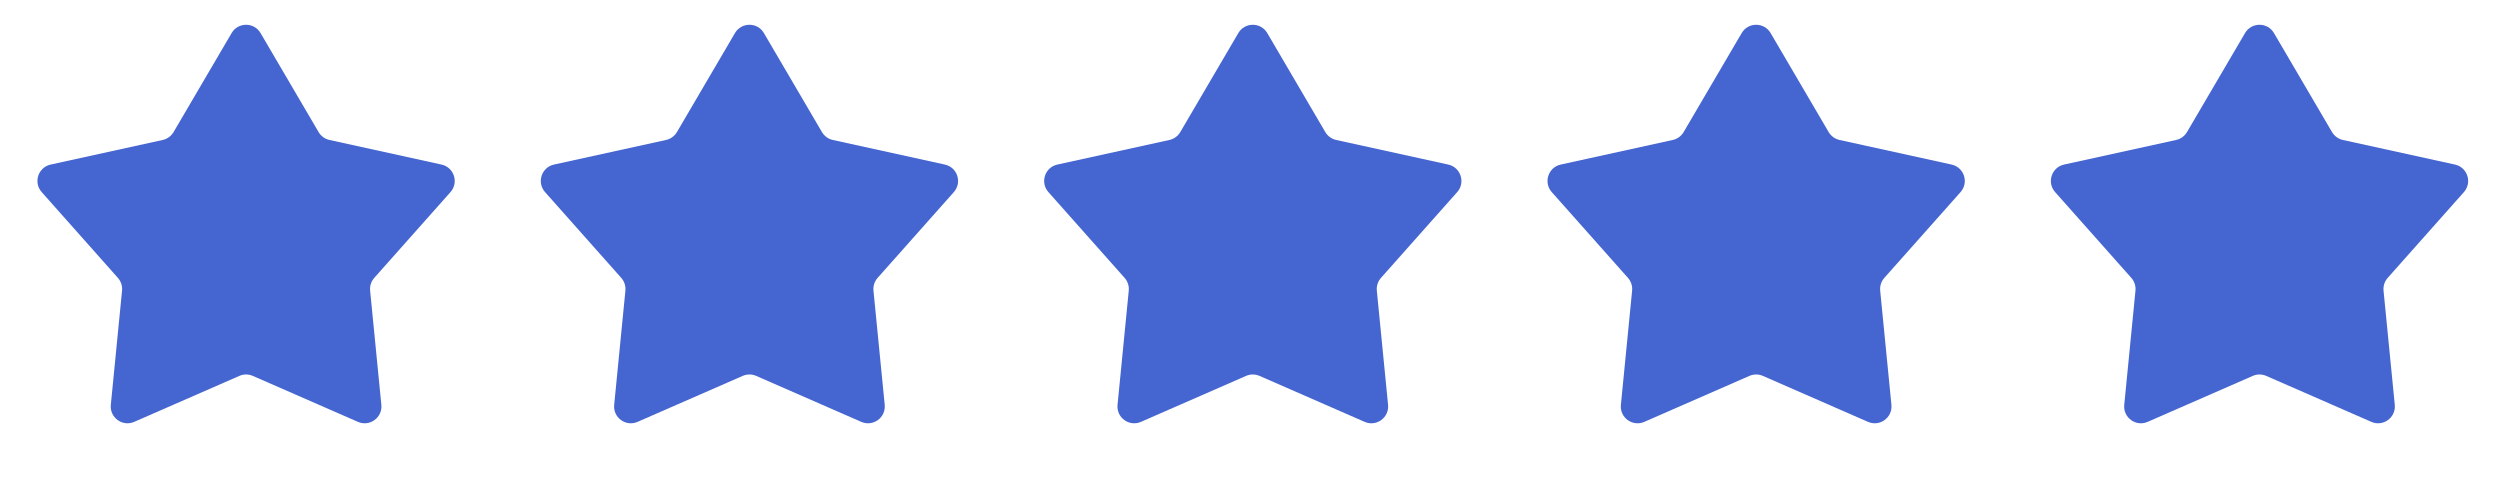
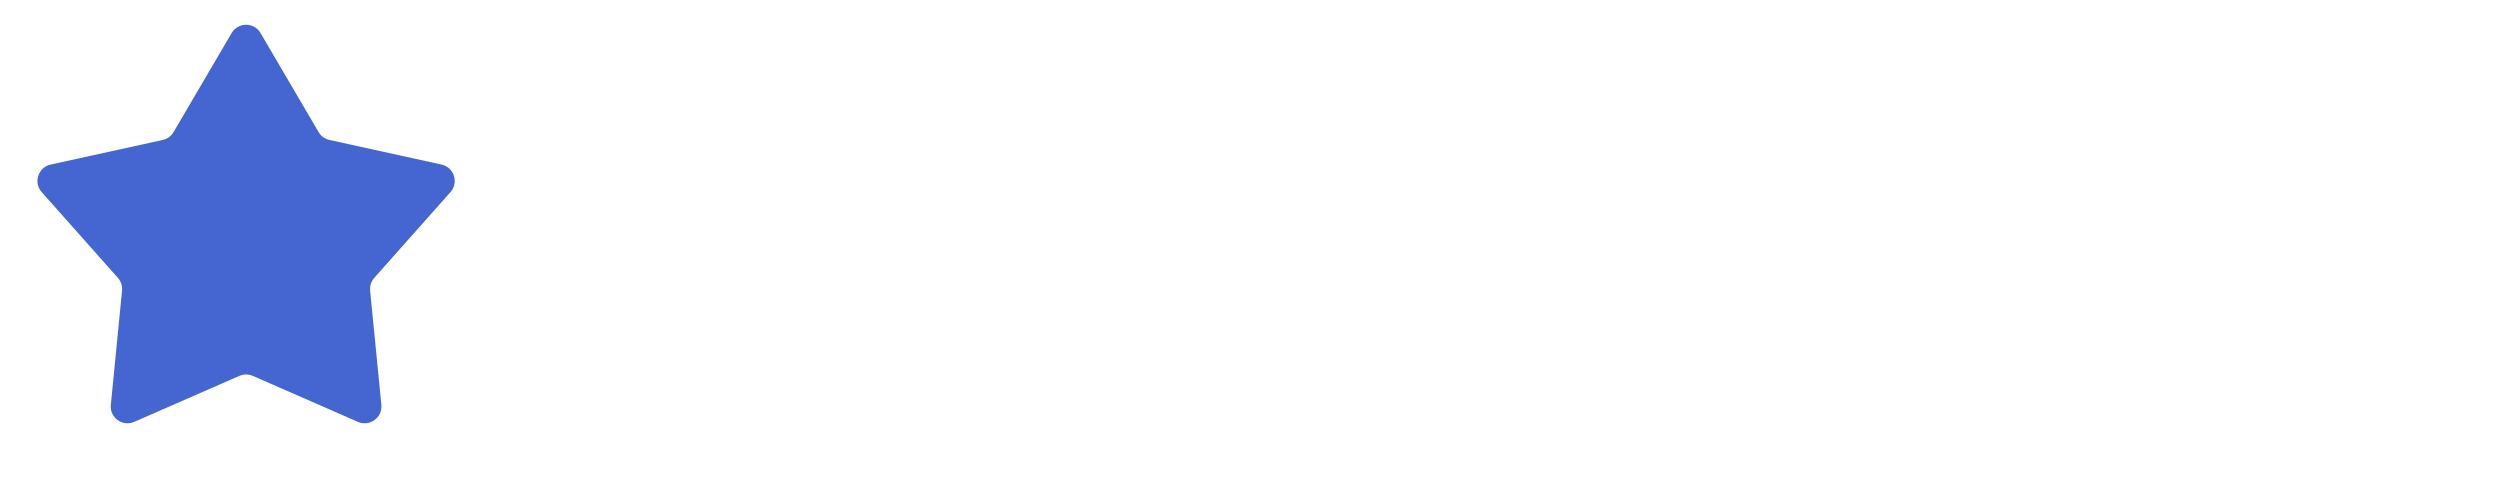
<svg xmlns="http://www.w3.org/2000/svg" width="149" height="29" viewBox="0 0 149 29" fill="none">
  <path d="M13.804 1.971C14.19 1.312 15.143 1.312 15.529 1.971L18.988 7.871C19.129 8.111 19.364 8.282 19.636 8.342L26.315 9.808C27.061 9.972 27.356 10.878 26.849 11.449L22.307 16.561C22.122 16.77 22.032 17.046 22.059 17.323L22.729 24.129C22.803 24.889 22.033 25.449 21.333 25.143L15.067 22.403C14.812 22.291 14.521 22.291 14.266 22.403L8 25.143C7.301 25.449 6.53 24.889 6.605 24.129L7.274 17.323C7.301 17.046 7.212 16.77 7.026 16.561L2.485 11.449C1.977 10.878 2.272 9.972 3.018 9.808L9.697 8.342C9.969 8.282 10.204 8.111 10.345 7.871L13.804 1.971Z" fill="#4566D1" />
-   <path d="M43.804 1.971C44.19 1.312 45.143 1.312 45.529 1.971L48.988 7.871C49.129 8.111 49.364 8.282 49.636 8.342L56.315 9.808C57.062 9.972 57.356 10.878 56.849 11.449L52.307 16.561C52.122 16.77 52.032 17.046 52.059 17.323L52.729 24.129C52.803 24.889 52.033 25.449 51.333 25.143L45.067 22.403C44.812 22.291 44.521 22.291 44.266 22.403L38 25.143C37.3 25.449 36.53 24.889 36.605 24.129L37.274 17.323C37.301 17.046 37.212 16.77 37.026 16.561L32.485 11.449C31.977 10.878 32.272 9.972 33.018 9.808L39.697 8.342C39.969 8.282 40.204 8.111 40.345 7.871L43.804 1.971Z" fill="#4566D1" />
-   <path d="M73.804 1.971C74.19 1.312 75.143 1.312 75.529 1.971L78.988 7.871C79.129 8.111 79.364 8.282 79.636 8.342L86.315 9.808C87.061 9.972 87.356 10.878 86.849 11.449L82.307 16.561C82.122 16.77 82.032 17.046 82.059 17.323L82.729 24.129C82.803 24.889 82.033 25.449 81.333 25.143L75.067 22.403C74.812 22.291 74.521 22.291 74.266 22.403L68 25.143C67.3 25.449 66.53 24.889 66.605 24.129L67.274 17.323C67.301 17.046 67.212 16.77 67.026 16.561L62.485 11.449C61.977 10.878 62.272 9.972 63.018 9.808L69.697 8.342C69.969 8.282 70.204 8.111 70.345 7.871L73.804 1.971Z" fill="#4566D1" />
-   <path d="M103.804 1.971C104.19 1.312 105.143 1.312 105.529 1.971L108.988 7.871C109.129 8.111 109.364 8.282 109.636 8.342L116.315 9.808C117.062 9.972 117.356 10.878 116.849 11.449L112.307 16.561C112.122 16.77 112.032 17.046 112.059 17.323L112.729 24.129C112.803 24.889 112.033 25.449 111.333 25.143L105.067 22.403C104.812 22.291 104.521 22.291 104.266 22.403L98 25.143C97.3 25.449 96.53 24.889 96.605 24.129L97.274 17.323C97.301 17.046 97.212 16.77 97.026 16.561L92.485 11.449C91.977 10.878 92.272 9.972 93.018 9.808L99.697 8.342C99.969 8.282 100.204 8.111 100.345 7.871L103.804 1.971Z" fill="#4566D1" />
-   <path d="M133.804 1.971C134.19 1.312 135.143 1.312 135.529 1.971L138.988 7.871C139.129 8.111 139.364 8.282 139.636 8.342L146.315 9.808C147.062 9.972 147.356 10.878 146.849 11.449L142.307 16.561C142.122 16.77 142.032 17.046 142.059 17.323L142.729 24.129C142.803 24.889 142.033 25.449 141.333 25.143L135.067 22.403C134.812 22.291 134.521 22.291 134.266 22.403L128 25.143C127.301 25.449 126.53 24.889 126.605 24.129L127.274 17.323C127.301 17.046 127.212 16.77 127.026 16.561L122.485 11.449C121.977 10.878 122.272 9.972 123.018 9.808L129.697 8.342C129.969 8.282 130.204 8.111 130.345 7.871L133.804 1.971Z" fill="#4566D1" />
</svg>